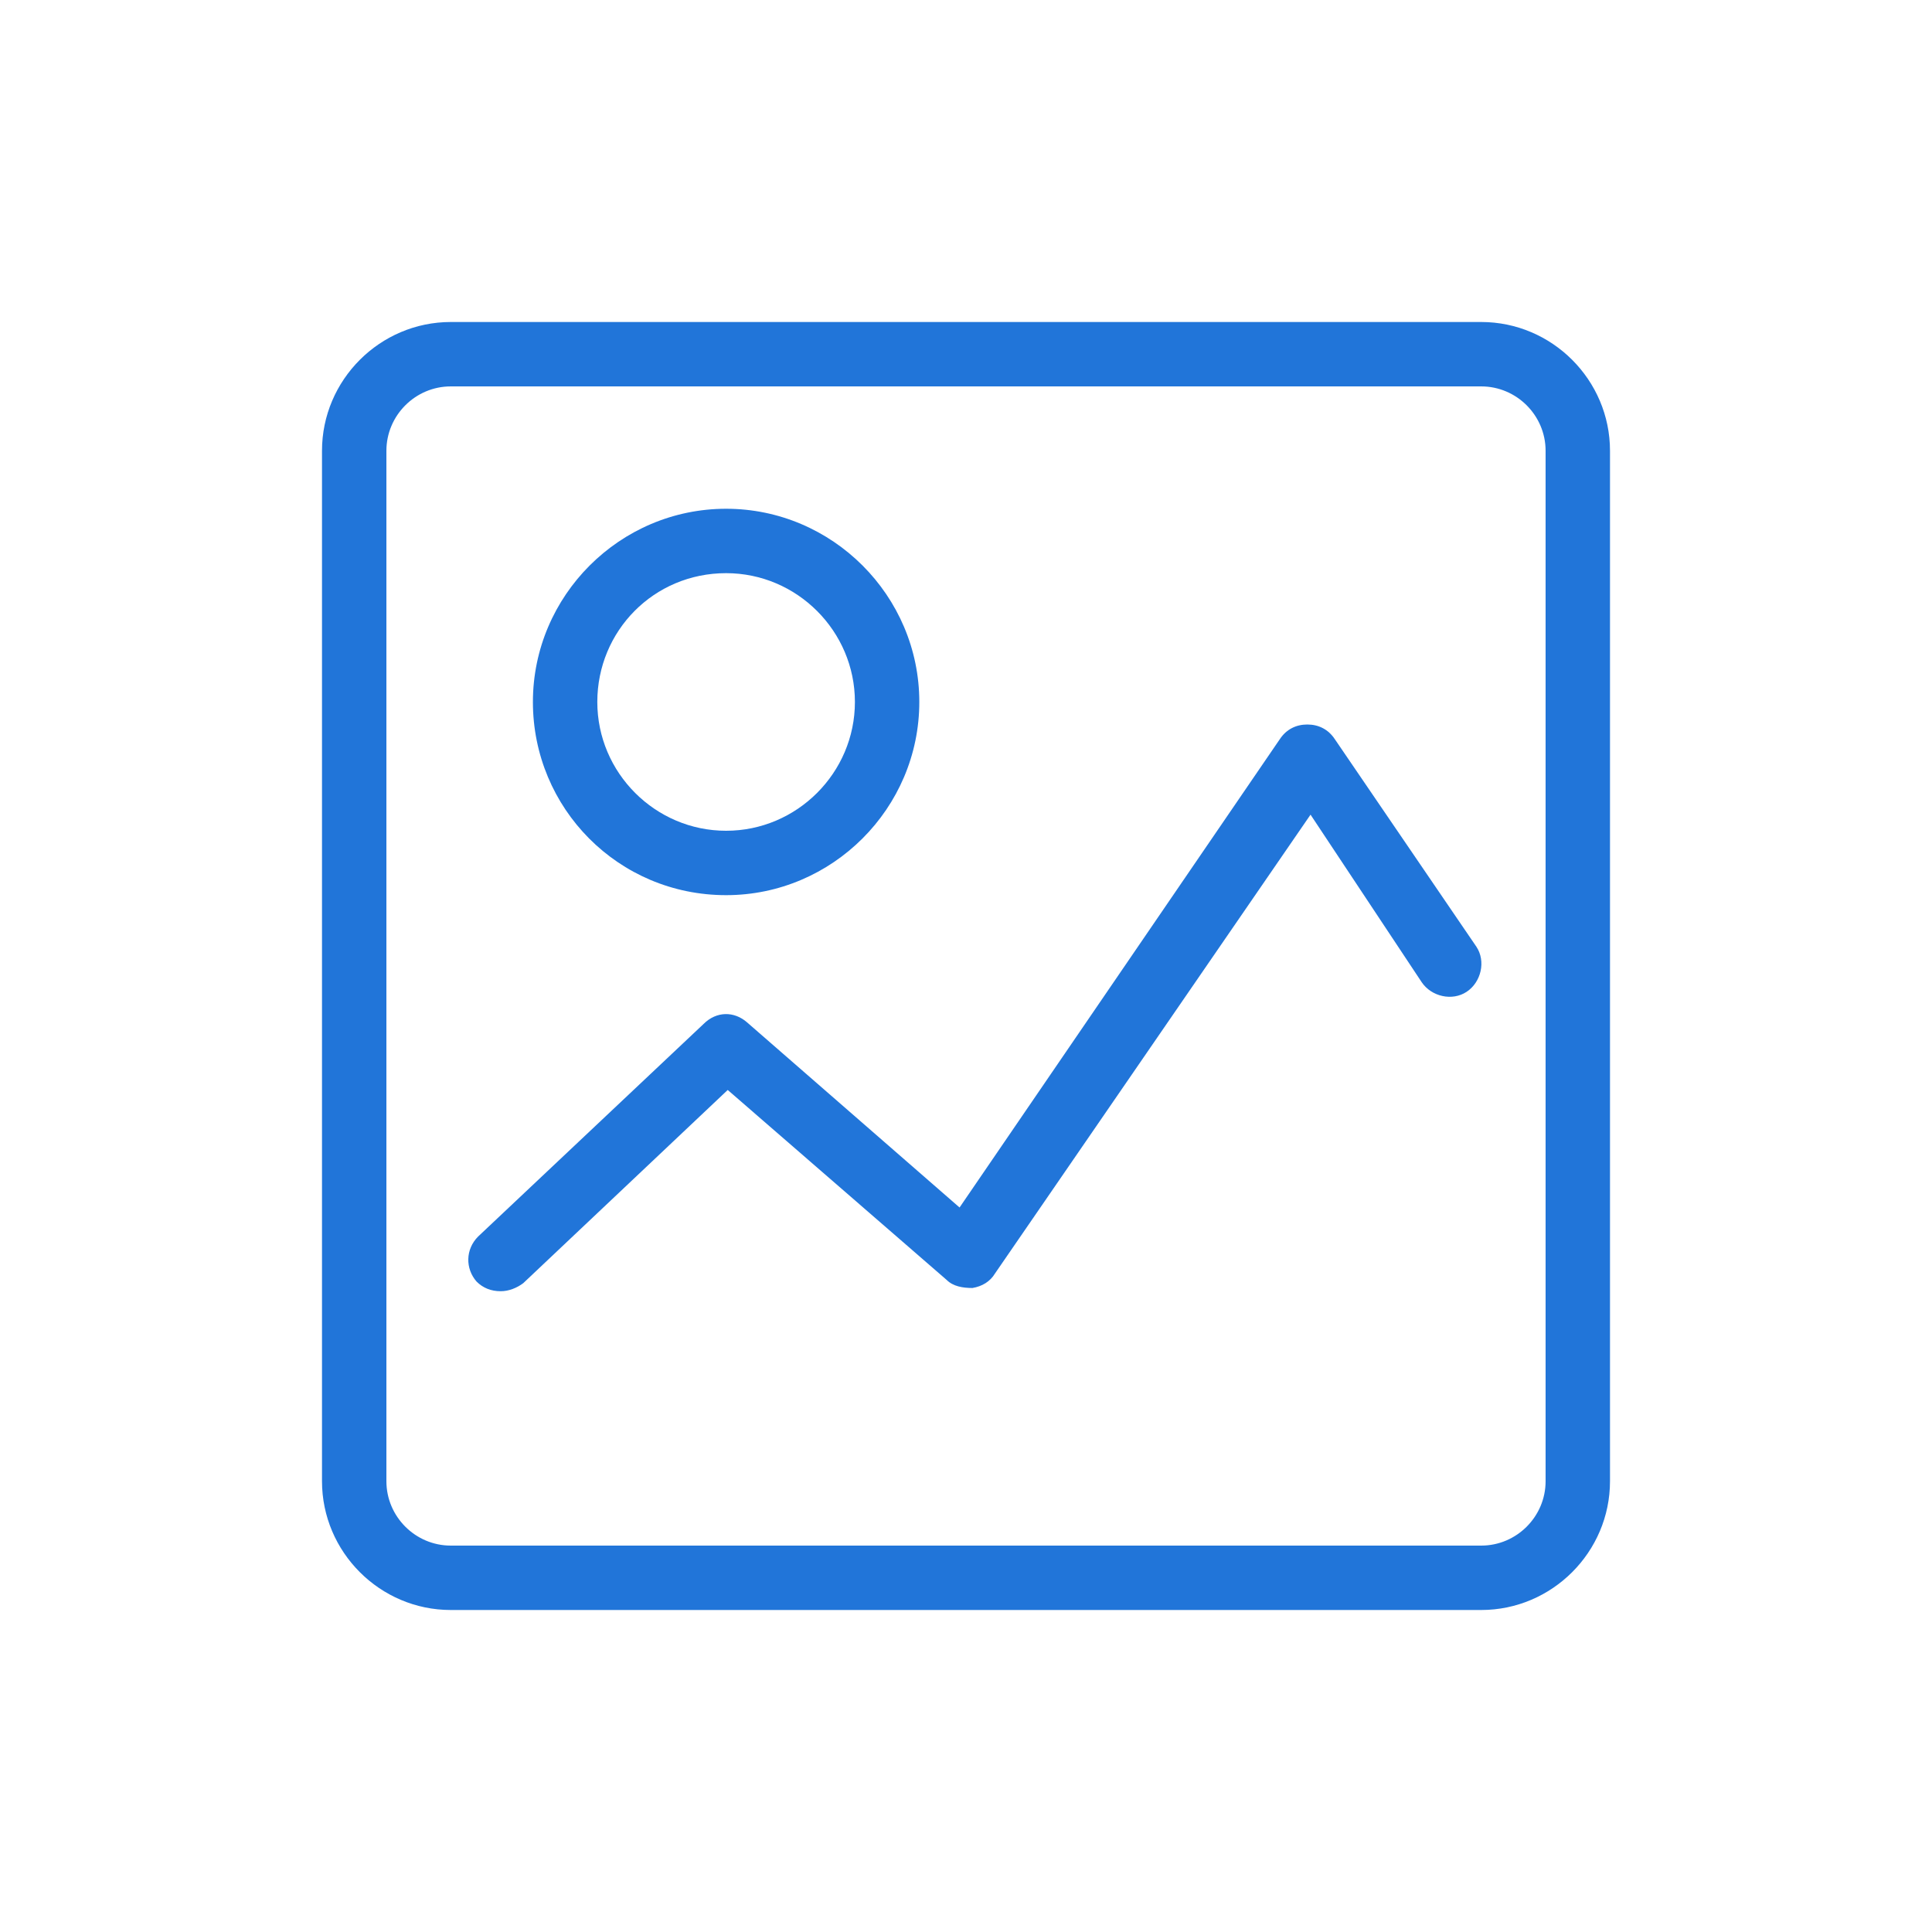
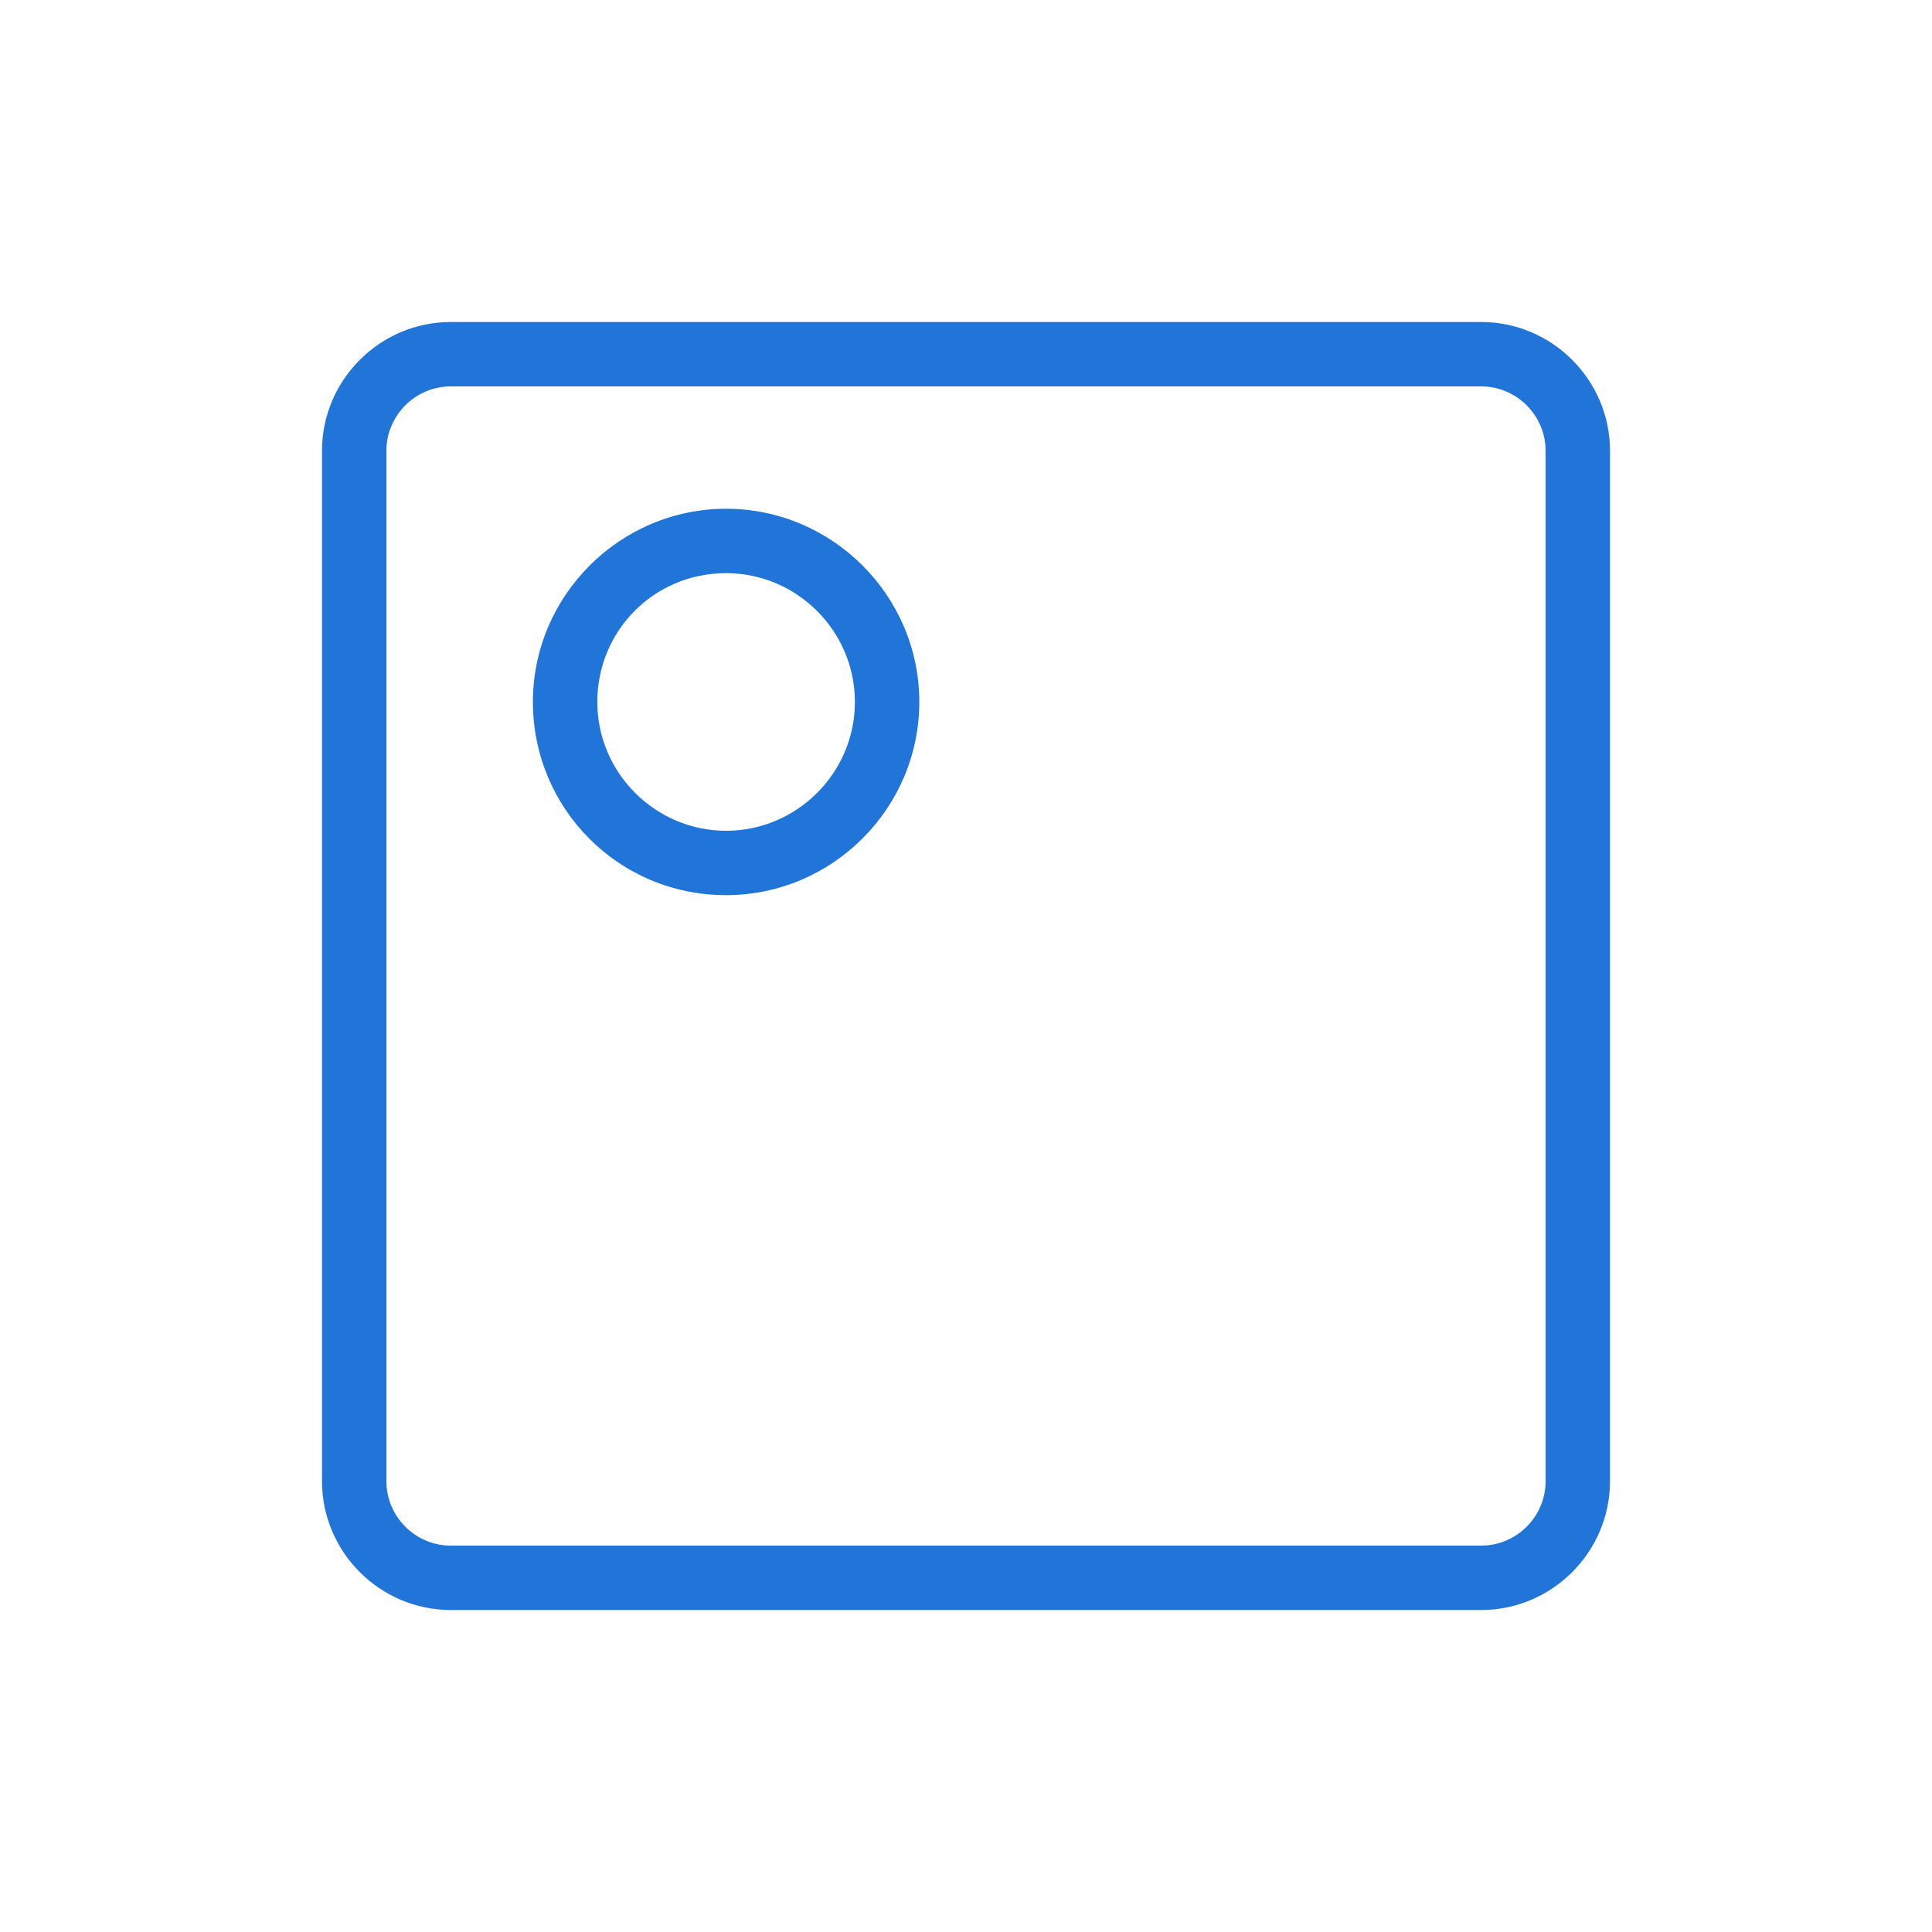
<svg xmlns="http://www.w3.org/2000/svg" version="1.1" x="0px" y="0px" width="120px" height="120px" viewBox="0 0 120 120" style="enable-background:new 0 0 120 120;" xml:space="preserve">
  <style type="text/css">
	.st0{fill:#2175D9;}
	.st1{fill-rule:evenodd;clip-rule:evenodd;fill:#2175D9;}
	.st2{filter:url(#Adobe_OpacityMaskFilter);}
	.st3{fill-rule:evenodd;clip-rule:evenodd;fill:#FFFFFF;}
	.st4{mask:url(#mask-2_00000026164079899484681900000015477938084864844451_);fill-rule:evenodd;clip-rule:evenodd;fill:#2175D9;}
	.st5{fill:none;}
</style>
  <g id="ICONS">
    <g>
      <path class="st0" d="M92,20H28c-4.4,0-8,3.6-8,8v64c0,4.4,3.6,8,8,8h64c4.4,0,8-3.6,8-8V28C100,23.6,96.4,20,92,20z M96,92    c0,2.2-1.8,4-4,4H28c-2.2,0-4-1.8-4-4V28c0-2.2,1.8-4,4-4h64c2.2,0,4,1.8,4,4V92z" />
-       <path class="st0" d="M82.9,45.9c-0.4-0.6-1-0.9-1.7-0.9c0,0,0,0,0,0c-0.7,0-1.3,0.3-1.7,0.9L59.6,75L46.4,63.5    c-0.8-0.7-1.9-0.7-2.7,0.1l-14,13.2c-0.8,0.8-0.8,2-0.1,2.8c0.4,0.4,0.9,0.6,1.5,0.6c0.5,0,1-0.2,1.4-0.5l12.7-12l13.6,11.8    c0.4,0.4,1,0.5,1.6,0.5c0.6-0.1,1.1-0.4,1.4-0.9l19.6-28.5l6.9,10.4c0.6,0.9,1.9,1.2,2.8,0.6c0.9-0.6,1.2-1.9,0.6-2.8L82.9,45.9z" />
      <path class="st0" d="M45.1,55.6c6.6,0,12-5.4,12-12c0-6.6-5.4-12-12-12s-12,5.4-12,12C33.1,50.2,38.4,55.6,45.1,55.6z M45.1,35.6    c4.4,0,8,3.6,8,8s-3.6,8-8,8s-8-3.6-8-8S40.6,35.6,45.1,35.6z" />
    </g>
  </g>
  <g id="voor_SVG">
-     <rect class="st5" width="120" height="120" />
-   </g>
+     </g>
</svg>